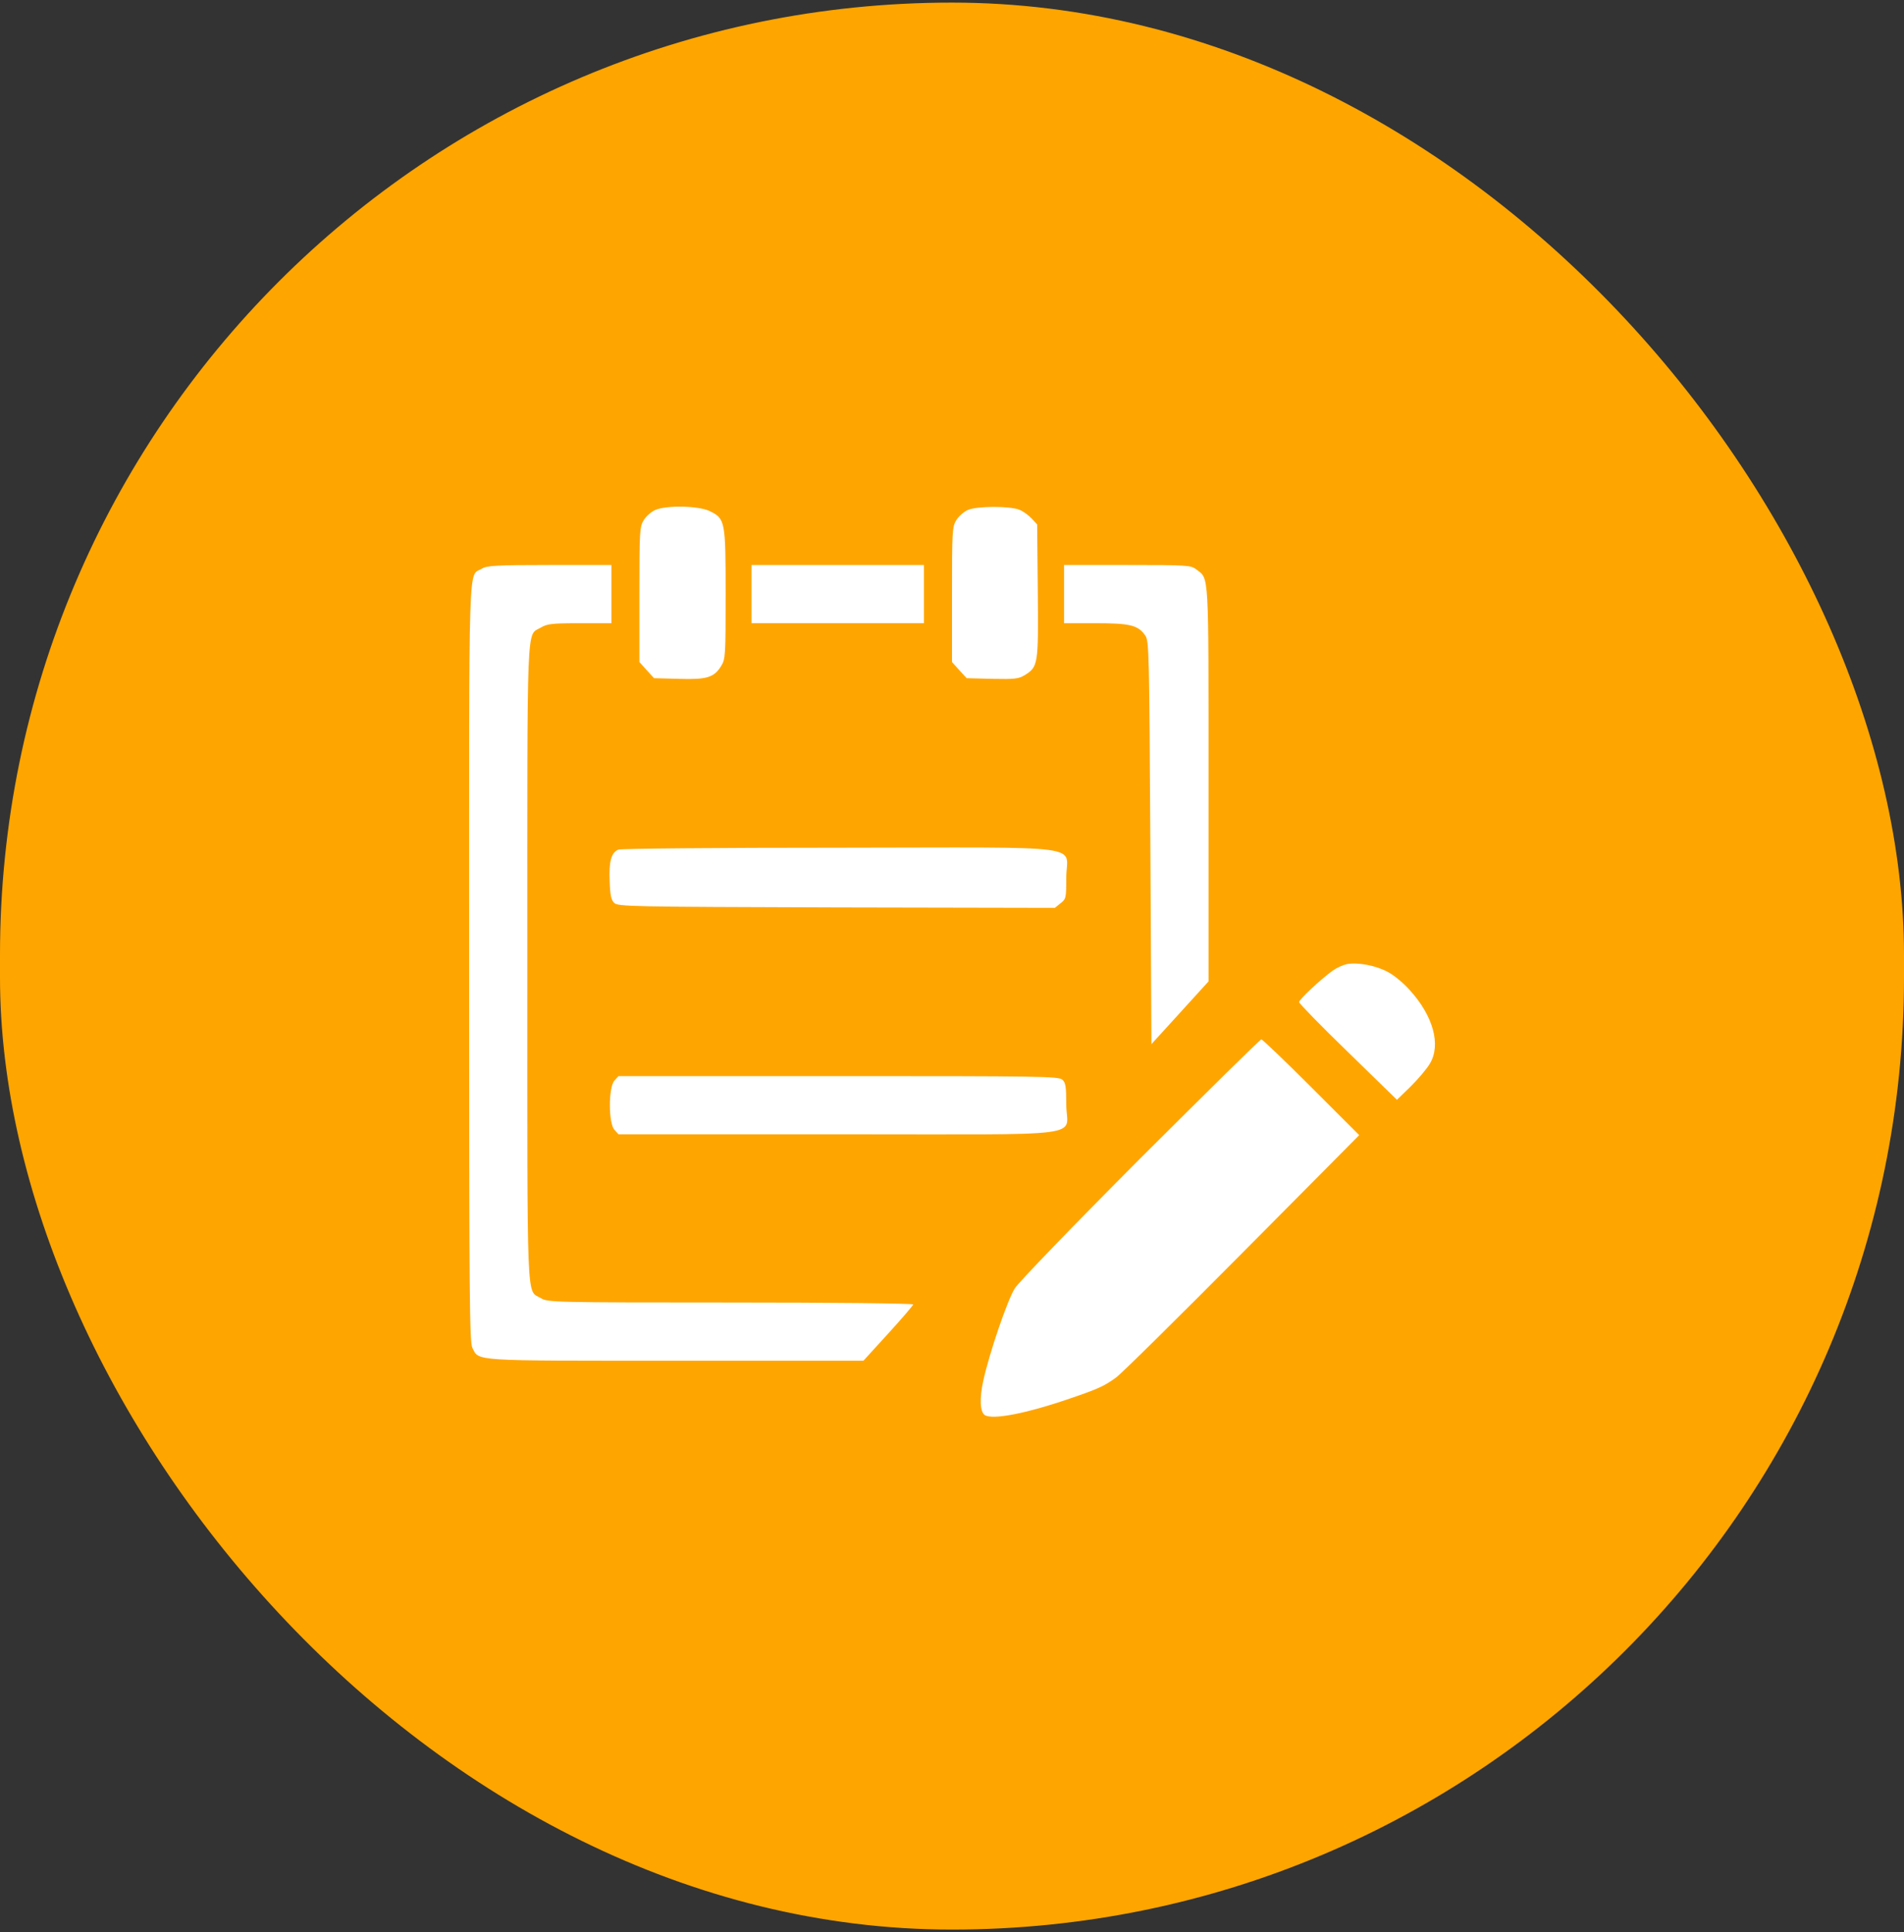
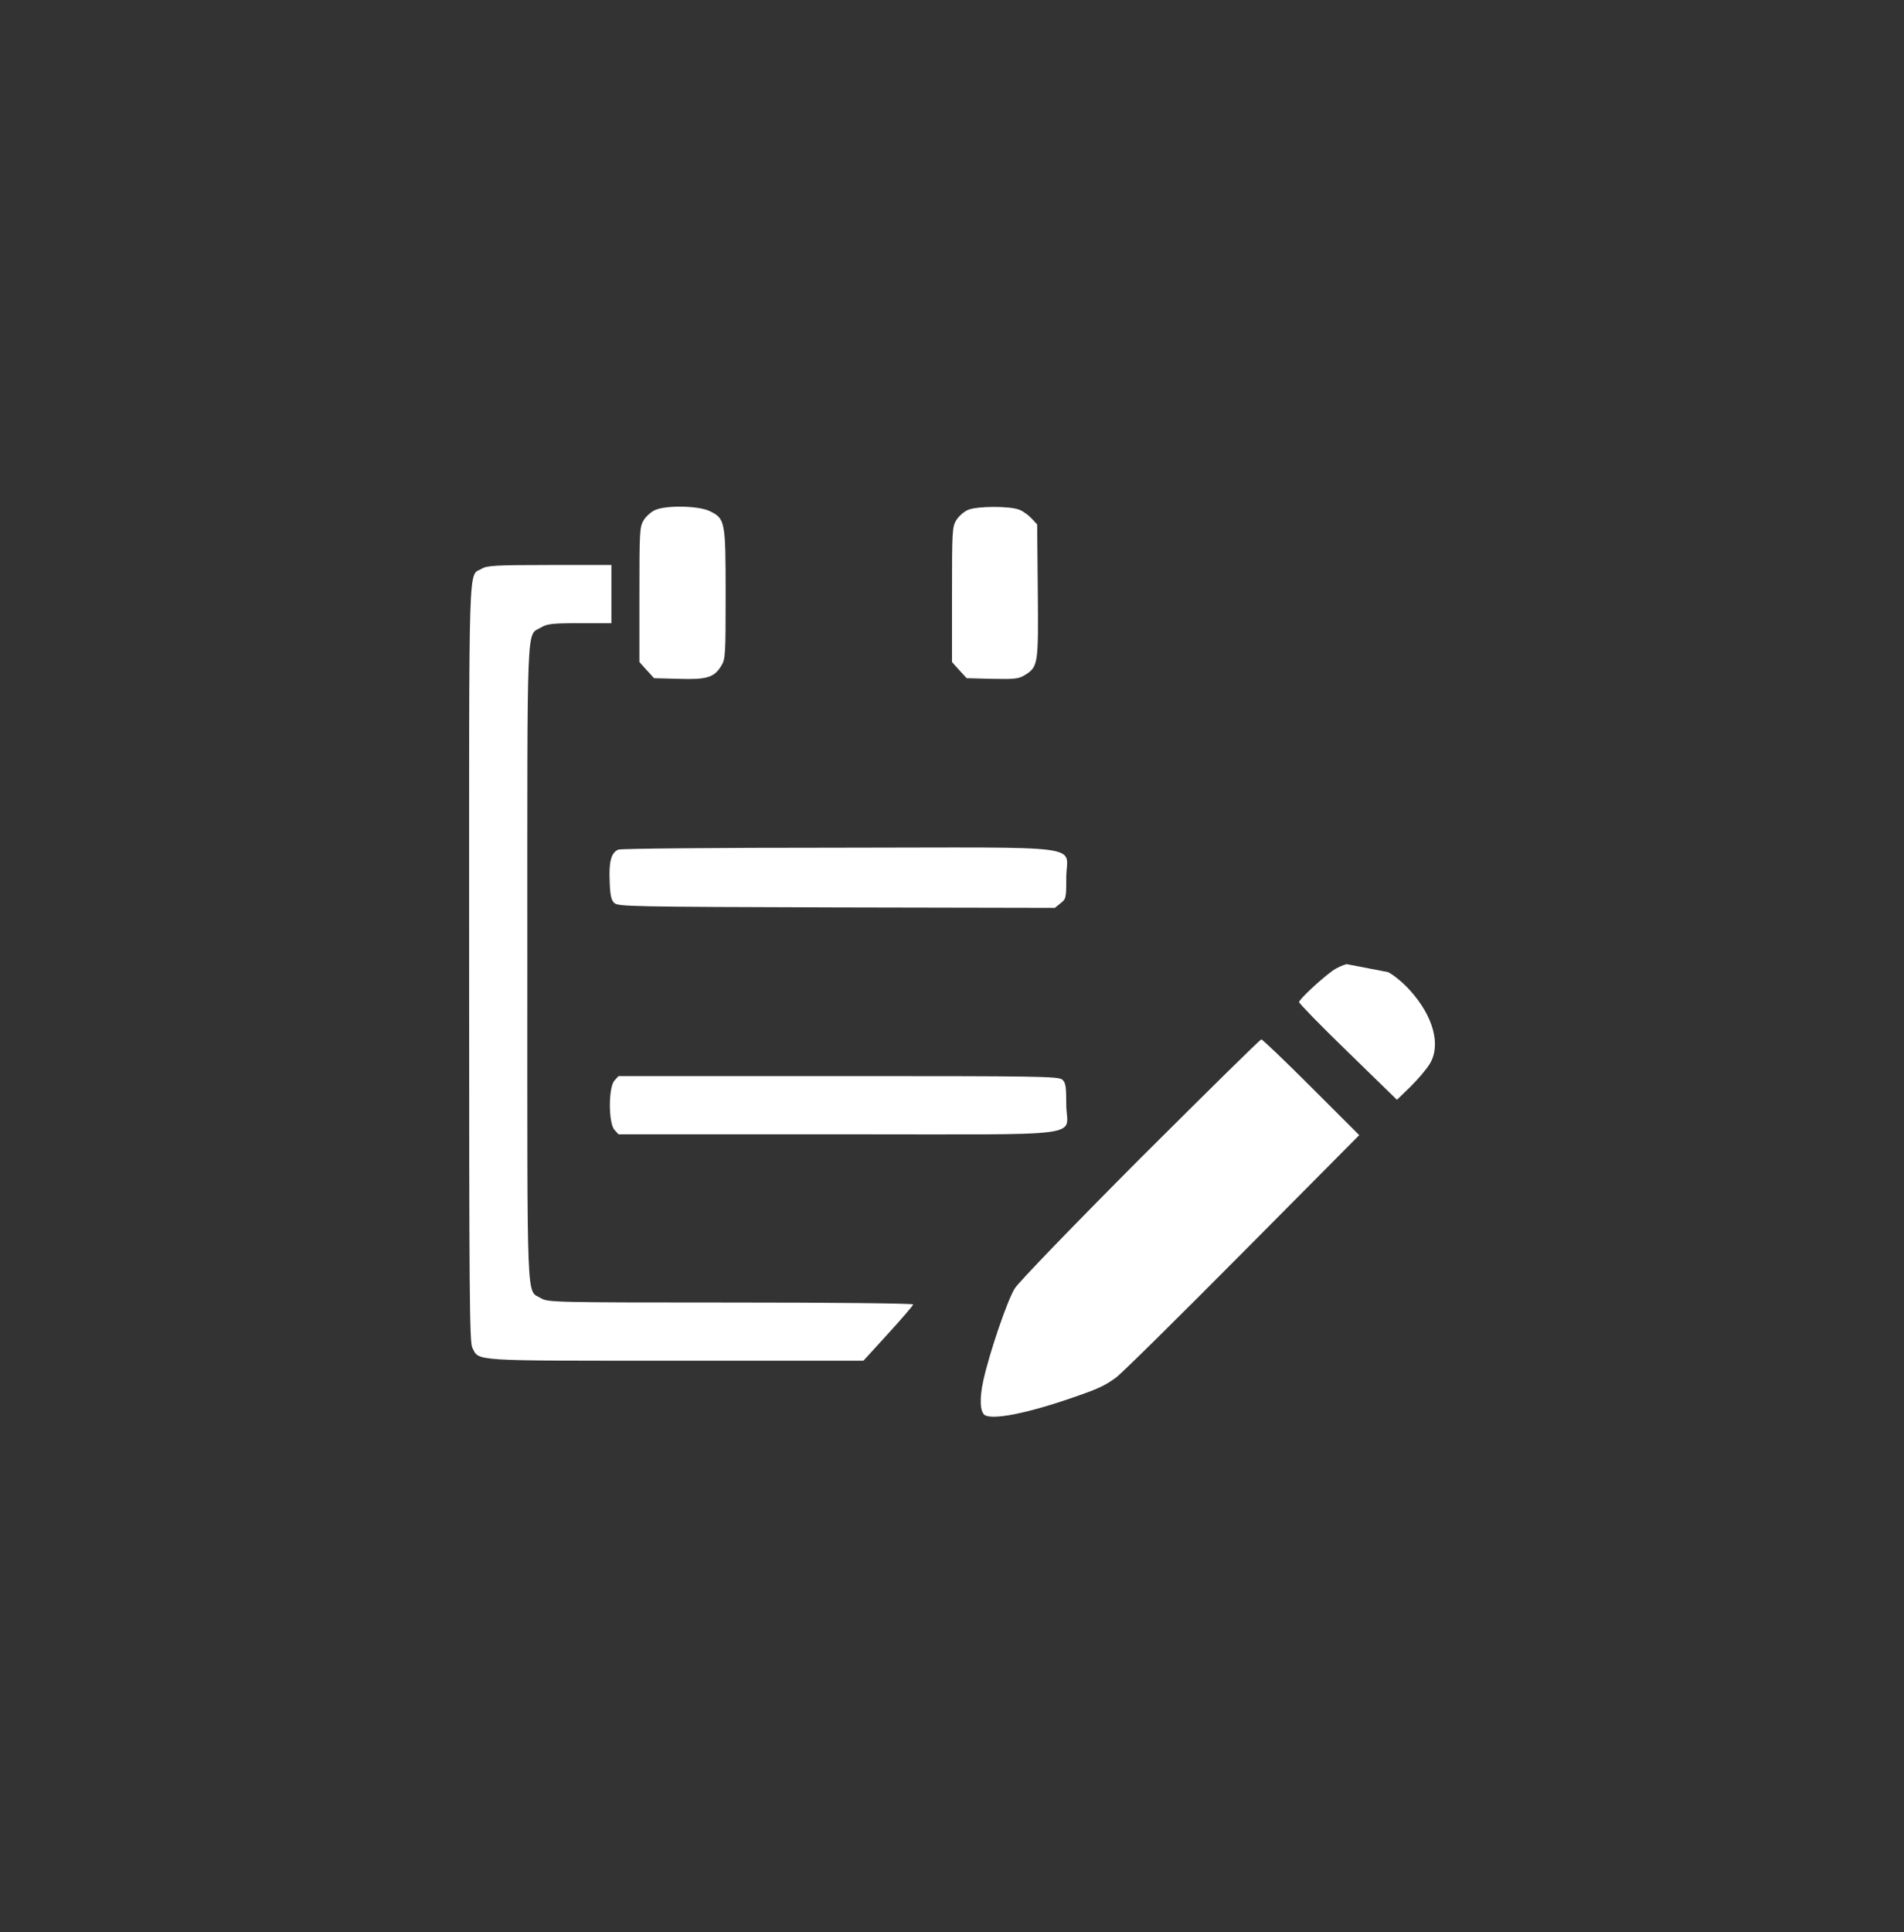
<svg xmlns="http://www.w3.org/2000/svg" width="69" height="70" viewBox="0 0 69 70" fill="none">
  <rect x="0" y="0" width="69" height="70" fill="#333333" stroke="none" />
-   <rect y="0.094" width="69" height="69.812" rx="34.5" fill="#FFA500" />
  <path d="M23.742 18.477C23.602 18.539 23.414 18.703 23.328 18.844C23.18 19.086 23.172 19.235 23.172 21.547V23.985L23.438 24.281L23.703 24.57L24.602 24.594C25.617 24.625 25.883 24.547 26.141 24.117C26.289 23.883 26.297 23.711 26.297 21.539C26.297 18.867 26.281 18.789 25.719 18.516C25.312 18.32 24.148 18.297 23.742 18.477Z" fill="white" />
  <path d="M35.07 18.477C34.93 18.539 34.742 18.703 34.656 18.844C34.508 19.086 34.5 19.235 34.5 21.547V23.985L34.766 24.281L35.031 24.57L35.961 24.594C36.773 24.61 36.914 24.594 37.133 24.461C37.625 24.156 37.633 24.086 37.609 21.406L37.586 19L37.391 18.789C37.281 18.672 37.086 18.524 36.945 18.469C36.609 18.328 35.398 18.328 35.07 18.477Z" fill="white" />
  <path d="M17.462 20.602C16.962 20.906 17.001 19.781 17.001 34.883C17.001 46.992 17.016 48.625 17.118 48.828C17.368 49.321 17.032 49.297 24.493 49.297H31.29L32.188 48.313C32.688 47.766 33.094 47.289 33.094 47.258C33.094 47.219 30.173 47.188 26.477 47.188C20.048 47.188 19.845 47.18 19.602 47.031C19.071 46.711 19.11 47.617 19.11 34.883C19.11 22.149 19.071 23.055 19.602 22.735C19.821 22.602 20.001 22.578 21.009 22.578H22.157V21.524V20.469H19.915C17.97 20.469 17.634 20.492 17.462 20.602Z" fill="white" />
-   <path d="M27.234 21.524V22.578H30.359H33.484V21.524V20.469H30.359H27.234V21.524Z" fill="white" />
-   <path d="M38.562 21.524V22.578H39.703C40.953 22.578 41.25 22.649 41.508 23.031C41.641 23.227 41.648 23.664 41.688 30.531L41.727 37.828L42.766 36.688L43.797 35.555V28.399C43.797 20.602 43.82 20.992 43.359 20.633C43.156 20.477 43.062 20.469 40.859 20.469H38.562V21.524Z" fill="white" />
  <path d="M22.407 30.781C22.149 30.891 22.063 31.211 22.094 31.93C22.11 32.422 22.149 32.609 22.258 32.711C22.391 32.844 22.836 32.852 30.313 32.875L38.227 32.891L38.43 32.727C38.633 32.57 38.641 32.539 38.641 31.797C38.641 30.57 39.641 30.703 30.407 30.711C25.907 30.711 22.508 30.742 22.407 30.781Z" fill="white" />
-   <path d="M48.805 34.93C48.664 34.961 48.438 35.063 48.297 35.164C47.844 35.492 47.078 36.211 47.078 36.305C47.078 36.352 47.875 37.172 48.852 38.117L50.625 39.844L51.125 39.359C51.398 39.086 51.711 38.719 51.82 38.531C52.227 37.852 51.938 36.805 51.094 35.875C50.875 35.625 50.516 35.328 50.305 35.219C49.867 34.977 49.195 34.852 48.805 34.93Z" fill="white" />
+   <path d="M48.805 34.93C48.664 34.961 48.438 35.063 48.297 35.164C47.844 35.492 47.078 36.211 47.078 36.305C47.078 36.352 47.875 37.172 48.852 38.117L50.625 39.844L51.125 39.359C51.398 39.086 51.711 38.719 51.82 38.531C52.227 37.852 51.938 36.805 51.094 35.875C50.875 35.625 50.516 35.328 50.305 35.219Z" fill="white" />
  <path d="M41.32 41.969C38.883 44.414 36.906 46.461 36.773 46.68C36.508 47.102 35.851 49.024 35.633 50.024C35.492 50.664 35.516 51.149 35.687 51.266C35.976 51.446 37.187 51.211 38.758 50.672C39.789 50.321 40.016 50.219 40.445 49.906C40.641 49.766 42.703 47.727 45.031 45.383L49.258 41.125L47.523 39.391C46.57 38.438 45.75 37.656 45.711 37.656C45.664 37.656 43.695 39.602 41.32 41.969Z" fill="white" />
  <path d="M22.266 39.149C22.047 39.391 22.047 40.688 22.266 40.93L22.414 41.094H30.375C39.695 41.094 38.641 41.235 38.641 40.016C38.641 39.367 38.617 39.219 38.5 39.117C38.367 38.992 37.695 38.985 30.383 38.985H22.414L22.266 39.149Z" fill="white" />
</svg>